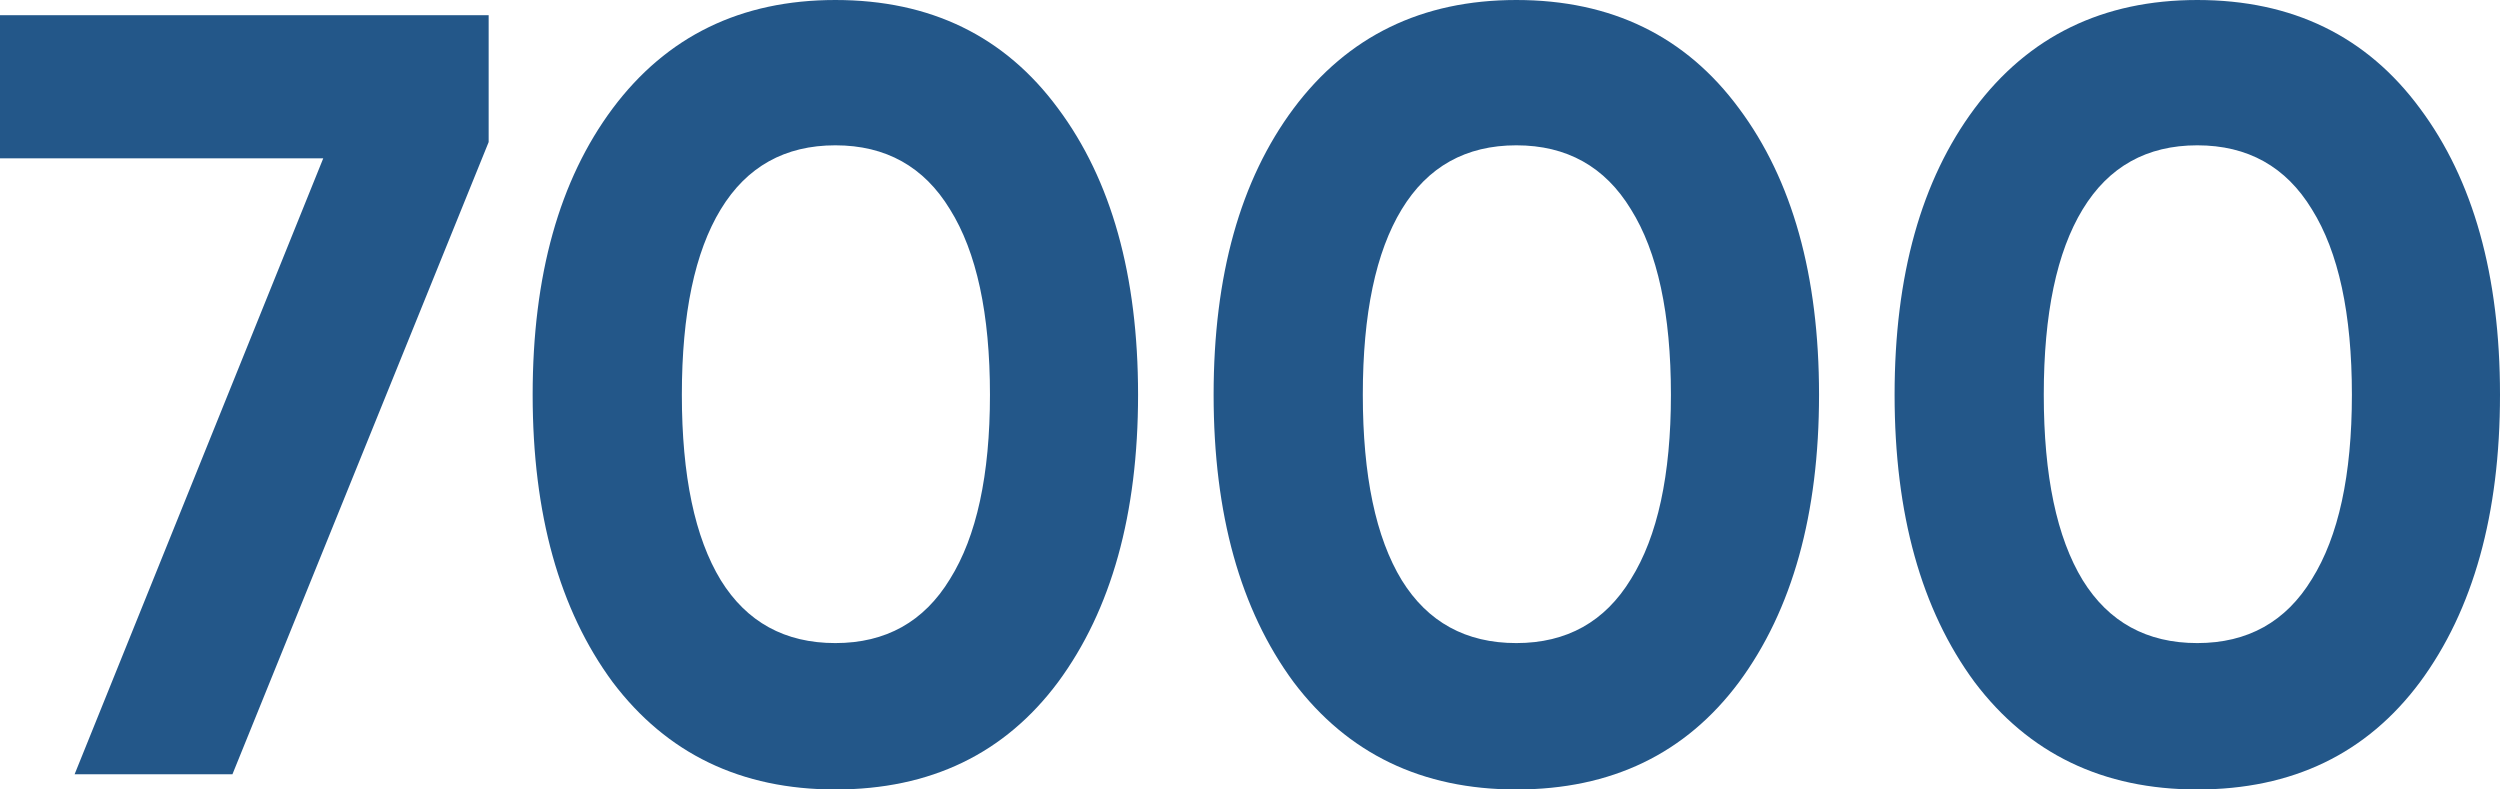
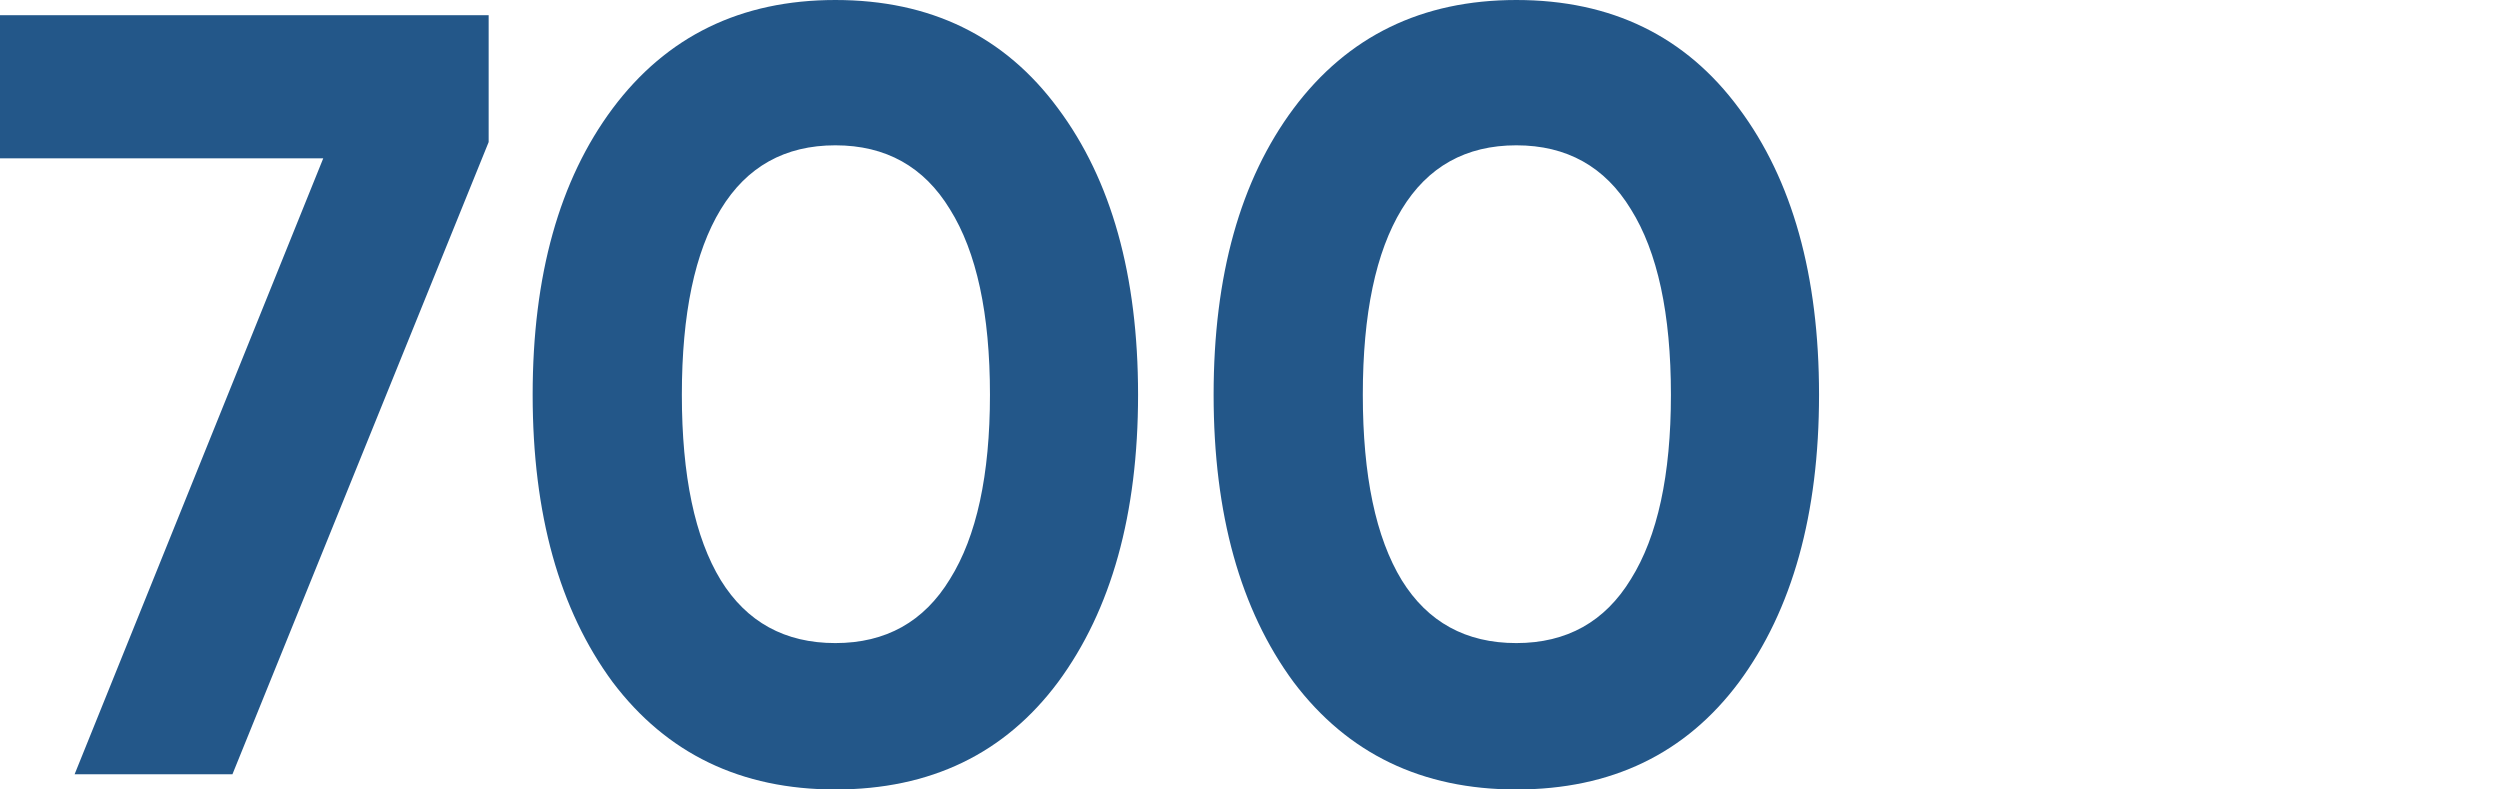
<svg xmlns="http://www.w3.org/2000/svg" width="190" height="60" viewBox="0 0 190 60" fill="none">
  <path d="M0 1.154H37.138V10.797L17.665 58.846H5.669L24.567 12.033H0V1.154Z" fill="#235789" />
  <path d="M63.488 60C56.312 60 50.67 57.28 46.562 51.841C42.509 46.346 40.482 39.066 40.482 30C40.482 20.934 42.509 13.681 46.562 8.242C50.67 2.747 56.312 0 63.488 0C70.718 0 76.36 2.747 80.413 8.242C84.467 13.681 86.493 20.934 86.493 30C86.493 39.066 84.467 46.346 80.413 51.841C76.36 57.28 70.718 60 63.488 60ZM54.779 44.093C56.75 47.28 59.654 48.874 63.488 48.874C67.322 48.874 70.225 47.253 72.197 44.011C74.224 40.769 75.237 36.099 75.237 30C75.237 23.846 74.224 19.148 72.197 15.907C70.225 12.665 67.322 11.044 63.488 11.044C59.654 11.044 56.75 12.665 54.779 15.907C52.807 19.148 51.821 23.846 51.821 30C51.821 36.154 52.807 40.852 54.779 44.093Z" fill="#235789" />
  <path d="M115.241 60C108.065 60 102.424 57.28 98.315 51.841C94.262 46.346 92.235 39.066 92.235 30C92.235 20.934 94.262 13.681 98.315 8.242C102.424 2.747 108.065 0 115.241 0C122.471 0 128.113 2.747 132.167 8.242C136.22 13.681 138.247 20.934 138.247 30C138.247 39.066 136.22 46.346 132.167 51.841C128.113 57.28 122.471 60 115.241 60ZM106.532 44.093C108.504 47.28 111.407 48.874 115.241 48.874C119.075 48.874 121.978 47.253 123.95 44.011C125.977 40.769 126.99 36.099 126.99 30C126.99 23.846 125.977 19.148 123.95 15.907C121.978 12.665 119.075 11.044 115.241 11.044C111.407 11.044 108.504 12.665 106.532 15.907C104.56 19.148 103.574 23.846 103.574 30C103.574 36.154 104.56 40.852 106.532 44.093Z" fill="#235789" />
-   <path d="M166.994 60C159.819 60 154.177 57.28 150.069 51.841C146.015 46.346 143.989 39.066 143.989 30C143.989 20.934 146.015 13.681 150.069 8.242C154.177 2.747 159.819 0 166.994 0C174.225 0 179.867 2.747 183.92 8.242C187.973 13.681 190 20.934 190 30C190 39.066 187.973 46.346 183.92 51.841C179.867 57.28 174.225 60 166.994 60ZM158.285 44.093C160.257 47.28 163.16 48.874 166.994 48.874C170.829 48.874 173.732 47.253 175.704 44.011C177.73 40.769 178.744 36.099 178.744 30C178.744 23.846 177.73 19.148 175.704 15.907C173.732 12.665 170.829 11.044 166.994 11.044C163.16 11.044 160.257 12.665 158.285 15.907C156.313 19.148 155.327 23.846 155.327 30C155.327 36.154 156.313 40.852 158.285 44.093Z" fill="#235789" />
</svg>